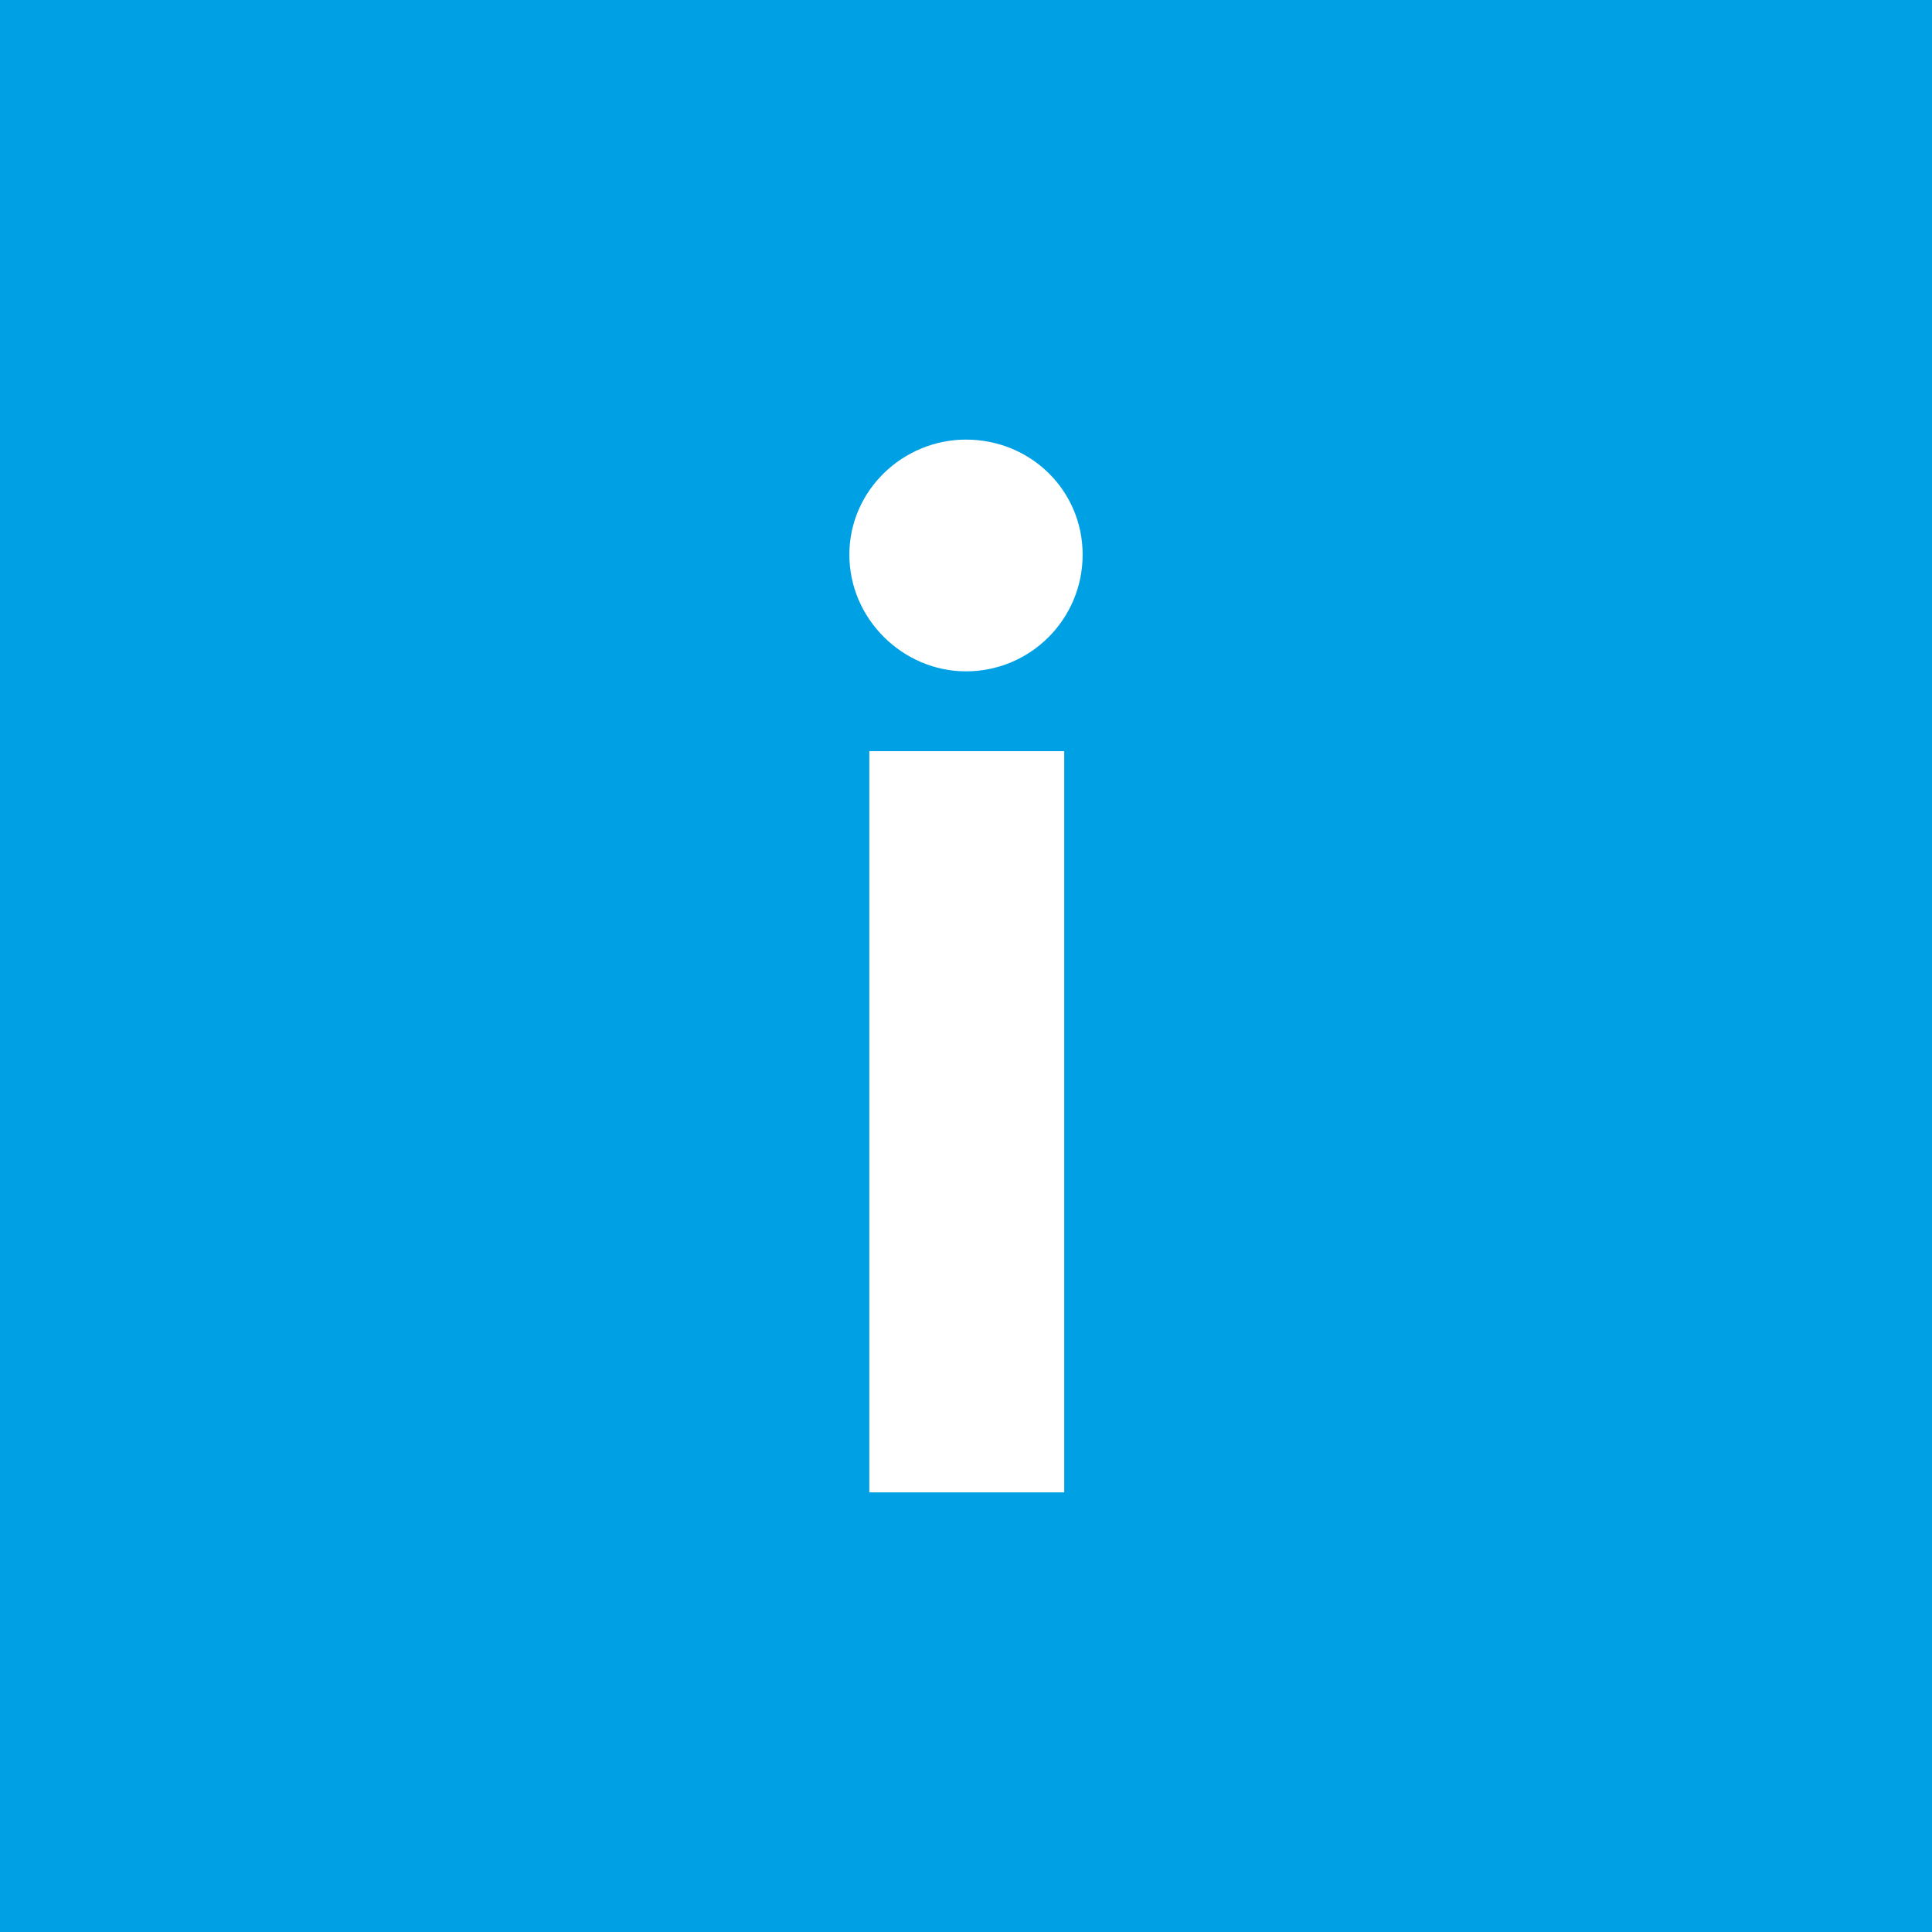
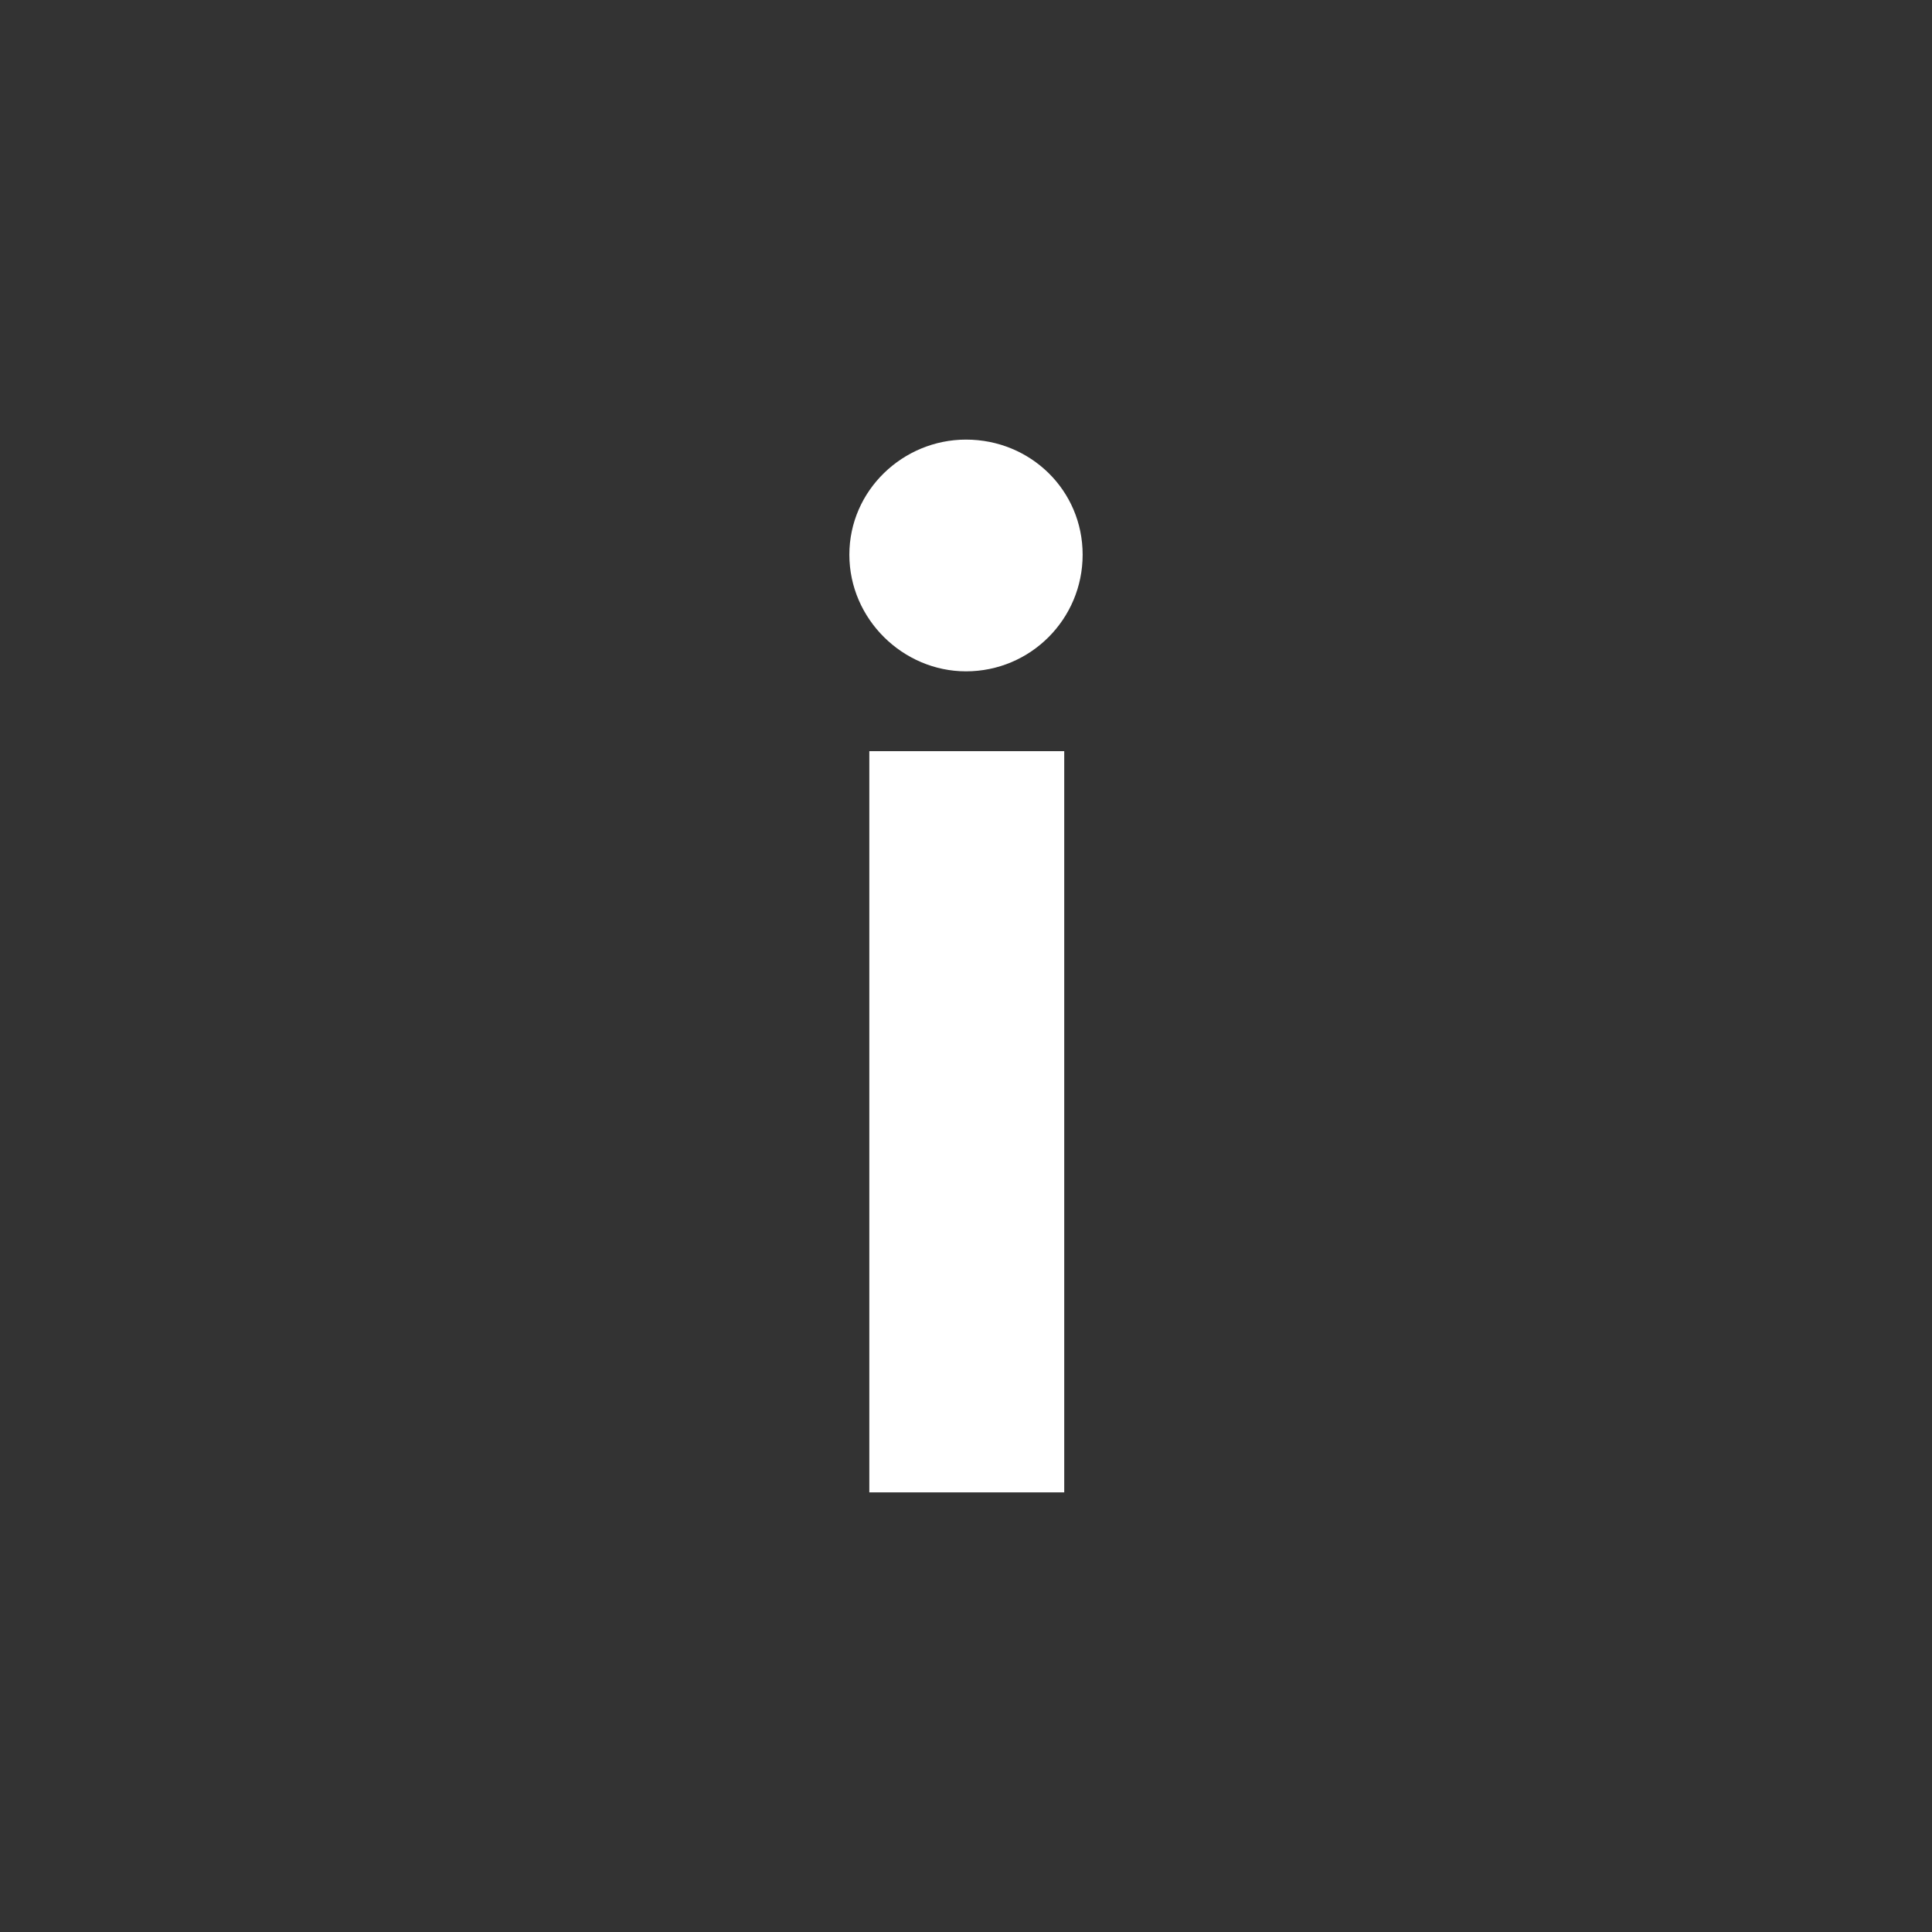
<svg xmlns="http://www.w3.org/2000/svg" version="1.1" width="50mm" height="50mm">
  <rect width="100%" height="100%" fill="#333333" stroke="none" />
  <svg xml:space="preserve" width="50mm" height="50mm" version="1.1" style="shape-rendering:geometricPrecision; text-rendering:geometricPrecision; image-rendering:optimizeQuality; fill-rule:evenodd; clip-rule:evenodd" viewBox="0 0 76.392 76.392">
    <defs>
      <style type="text/css"> .fil0 {fill:#00A0E4} .fil1 {fill:white;fill-rule:nonzero} </style>
    </defs>
    <g id="SvgjsG1004">
-       <polygon class="fil0" points="-0,0 76.392,0 76.392,76.392 -0,76.392 " />
-       <polygon class="fil0" points="-0,0 76.392,0 76.392,76.392 -0,76.392 " />
      <path class="fil1" d="M38.196 26.545c2.549,0 4.612,-2.063 4.612,-4.612 0,-2.549 -2.063,-4.551 -4.612,-4.551 -2.488,0 -4.612,2.003 -4.612,4.551 0,2.549 2.124,4.612 4.612,4.612zm3.884 32.465l0 -29.309 -7.707 0 0 29.309 7.707 0z" />
    </g>
  </svg>
  <style>@media (prefers-color-scheme: light) { :root { filter: none; } } @media (prefers-color-scheme: dark) { :root { filter: none; } } </style>
</svg>